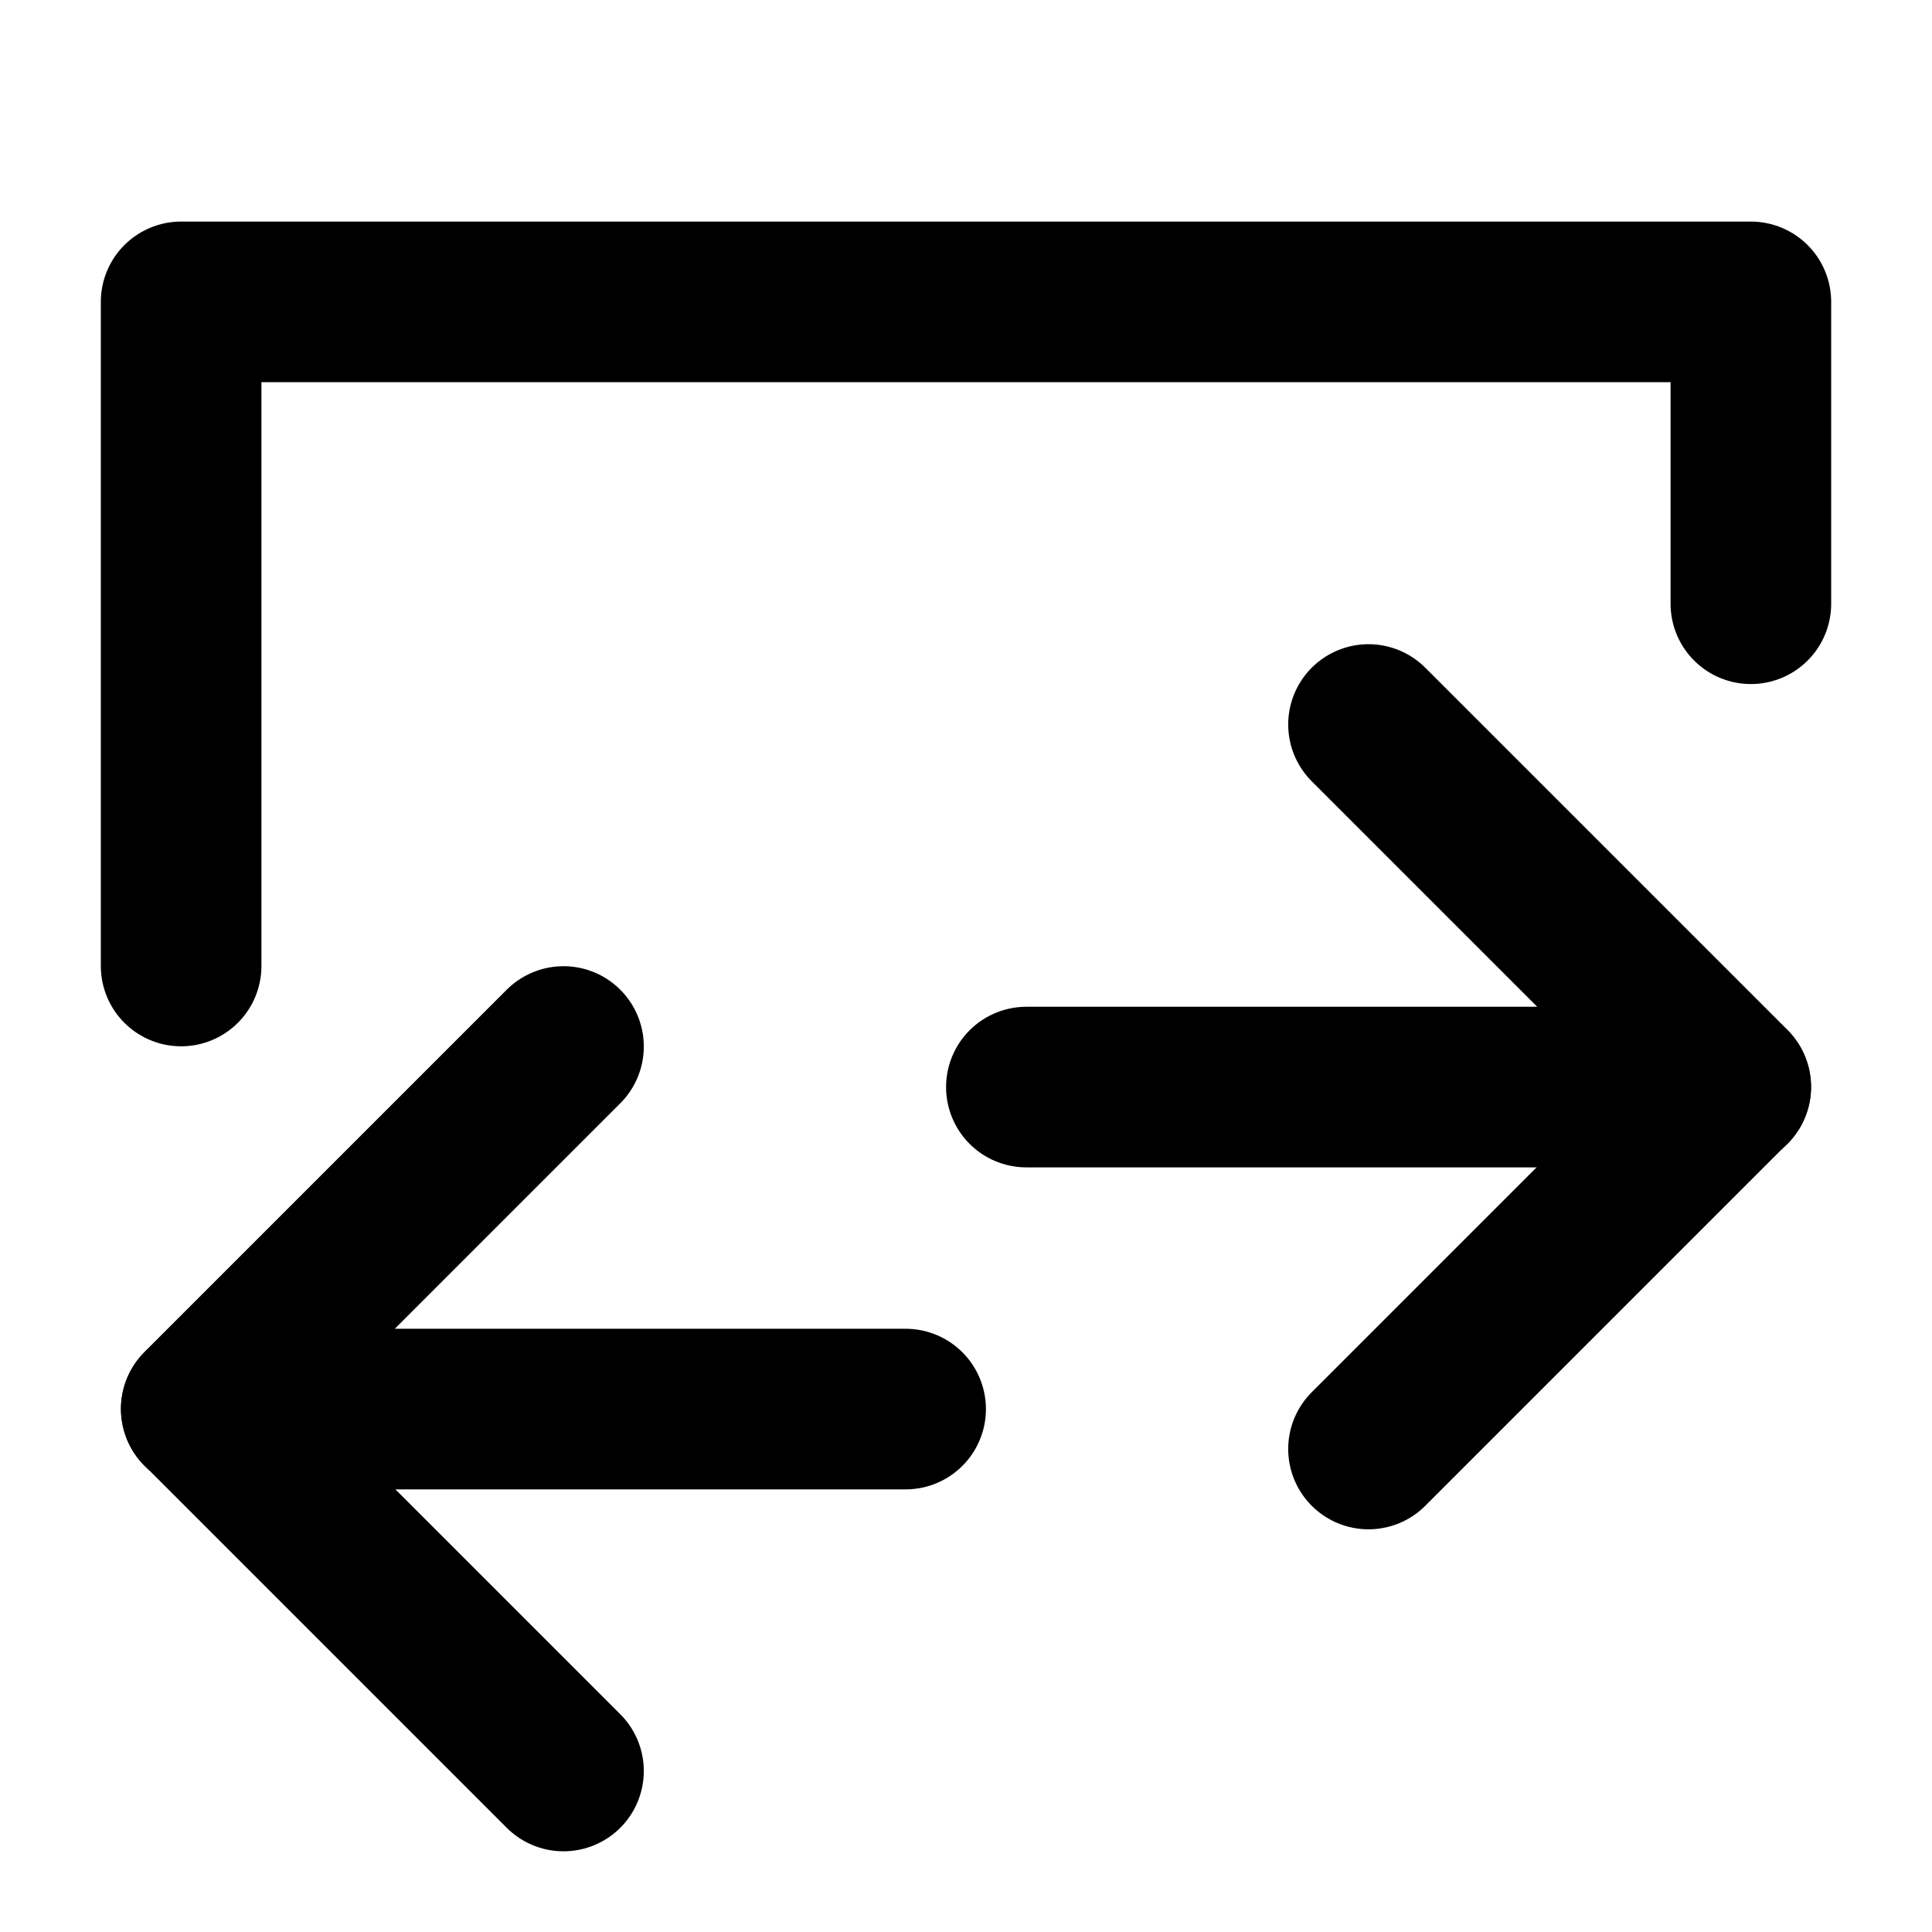
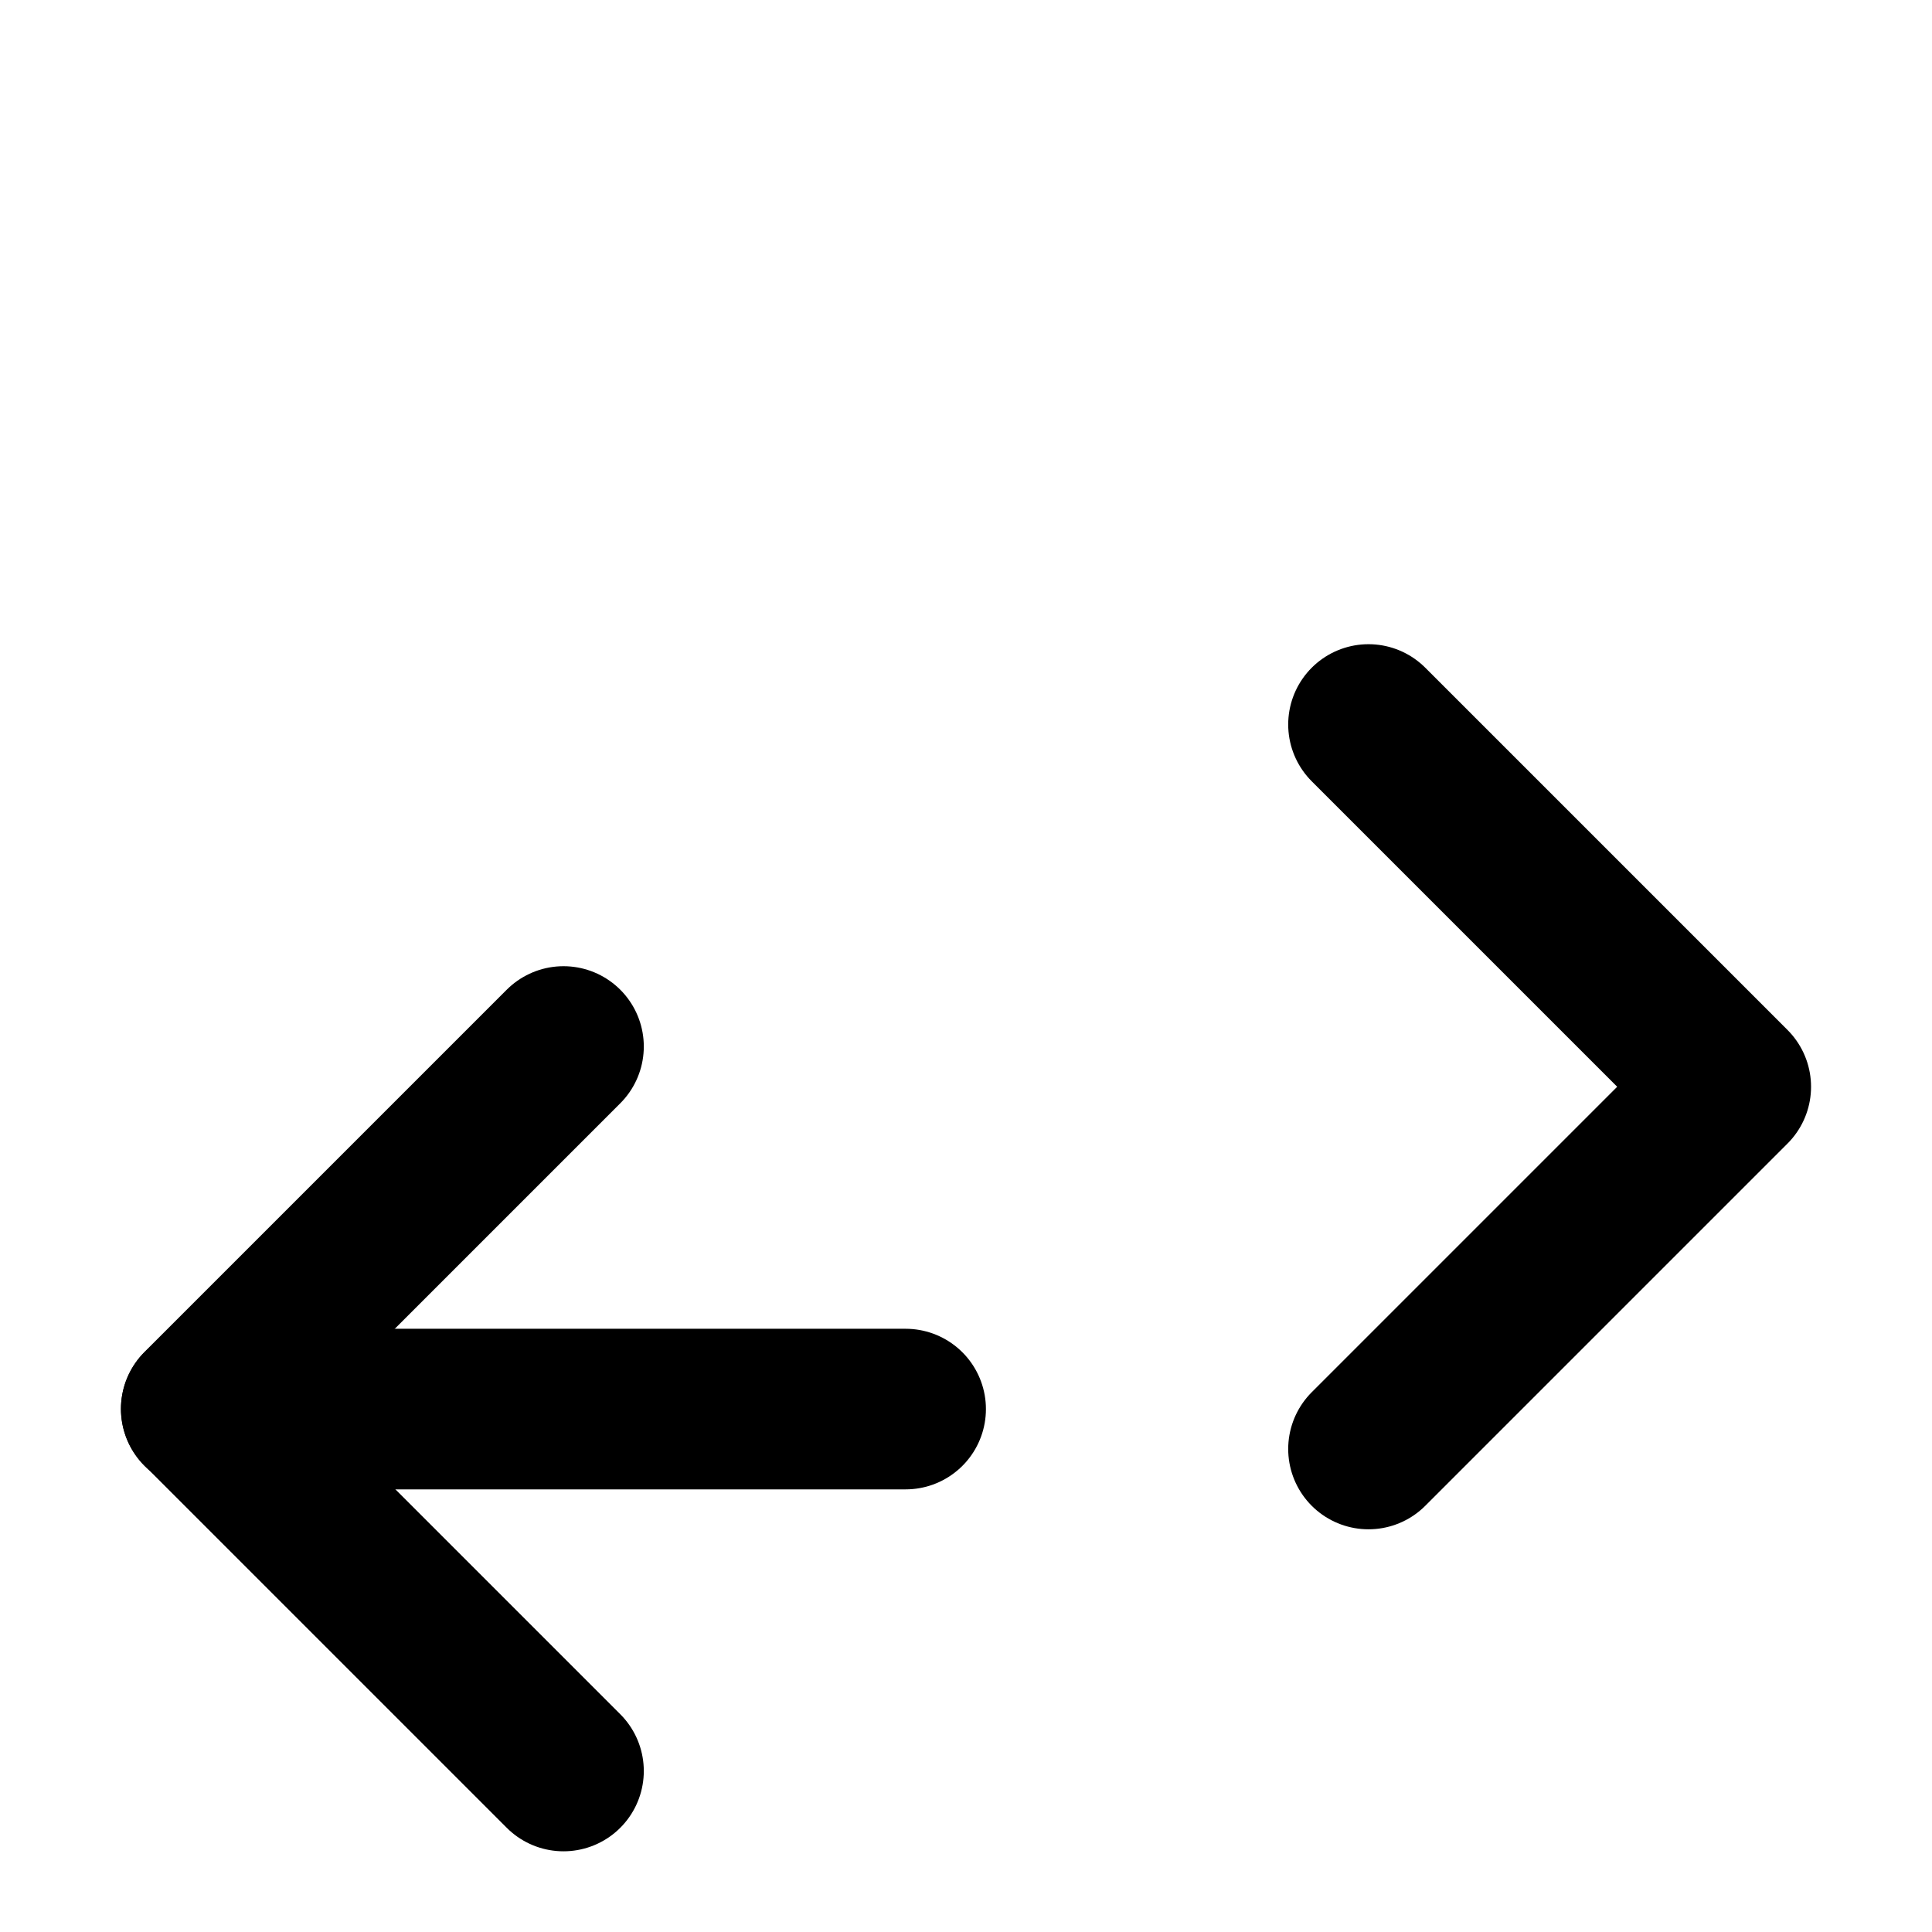
<svg xmlns="http://www.w3.org/2000/svg" width="48" height="48" viewBox="0 0 48 48" fill="none">
  <path d="M14 26L5 35L14 44" stroke="black" stroke-width="3.99" stroke-linecap="round" stroke-linejoin="round" />
  <path d="M5 35.008H22.5" stroke="black" stroke-width="3.99" stroke-linecap="round" stroke-linejoin="round" />
  <path d="M34 18L43 27L34 36" stroke="black" stroke-width="3.99" stroke-linecap="round" stroke-linejoin="round" />
-   <path d="M43 27.008H25.5" stroke="black" stroke-width="3.99" stroke-linecap="round" stroke-linejoin="round" />
-   <path d="M4.5 24V7.5L43.5 7.5V15" stroke="black" stroke-width="3.99" stroke-linecap="round" stroke-linejoin="round" />
</svg>